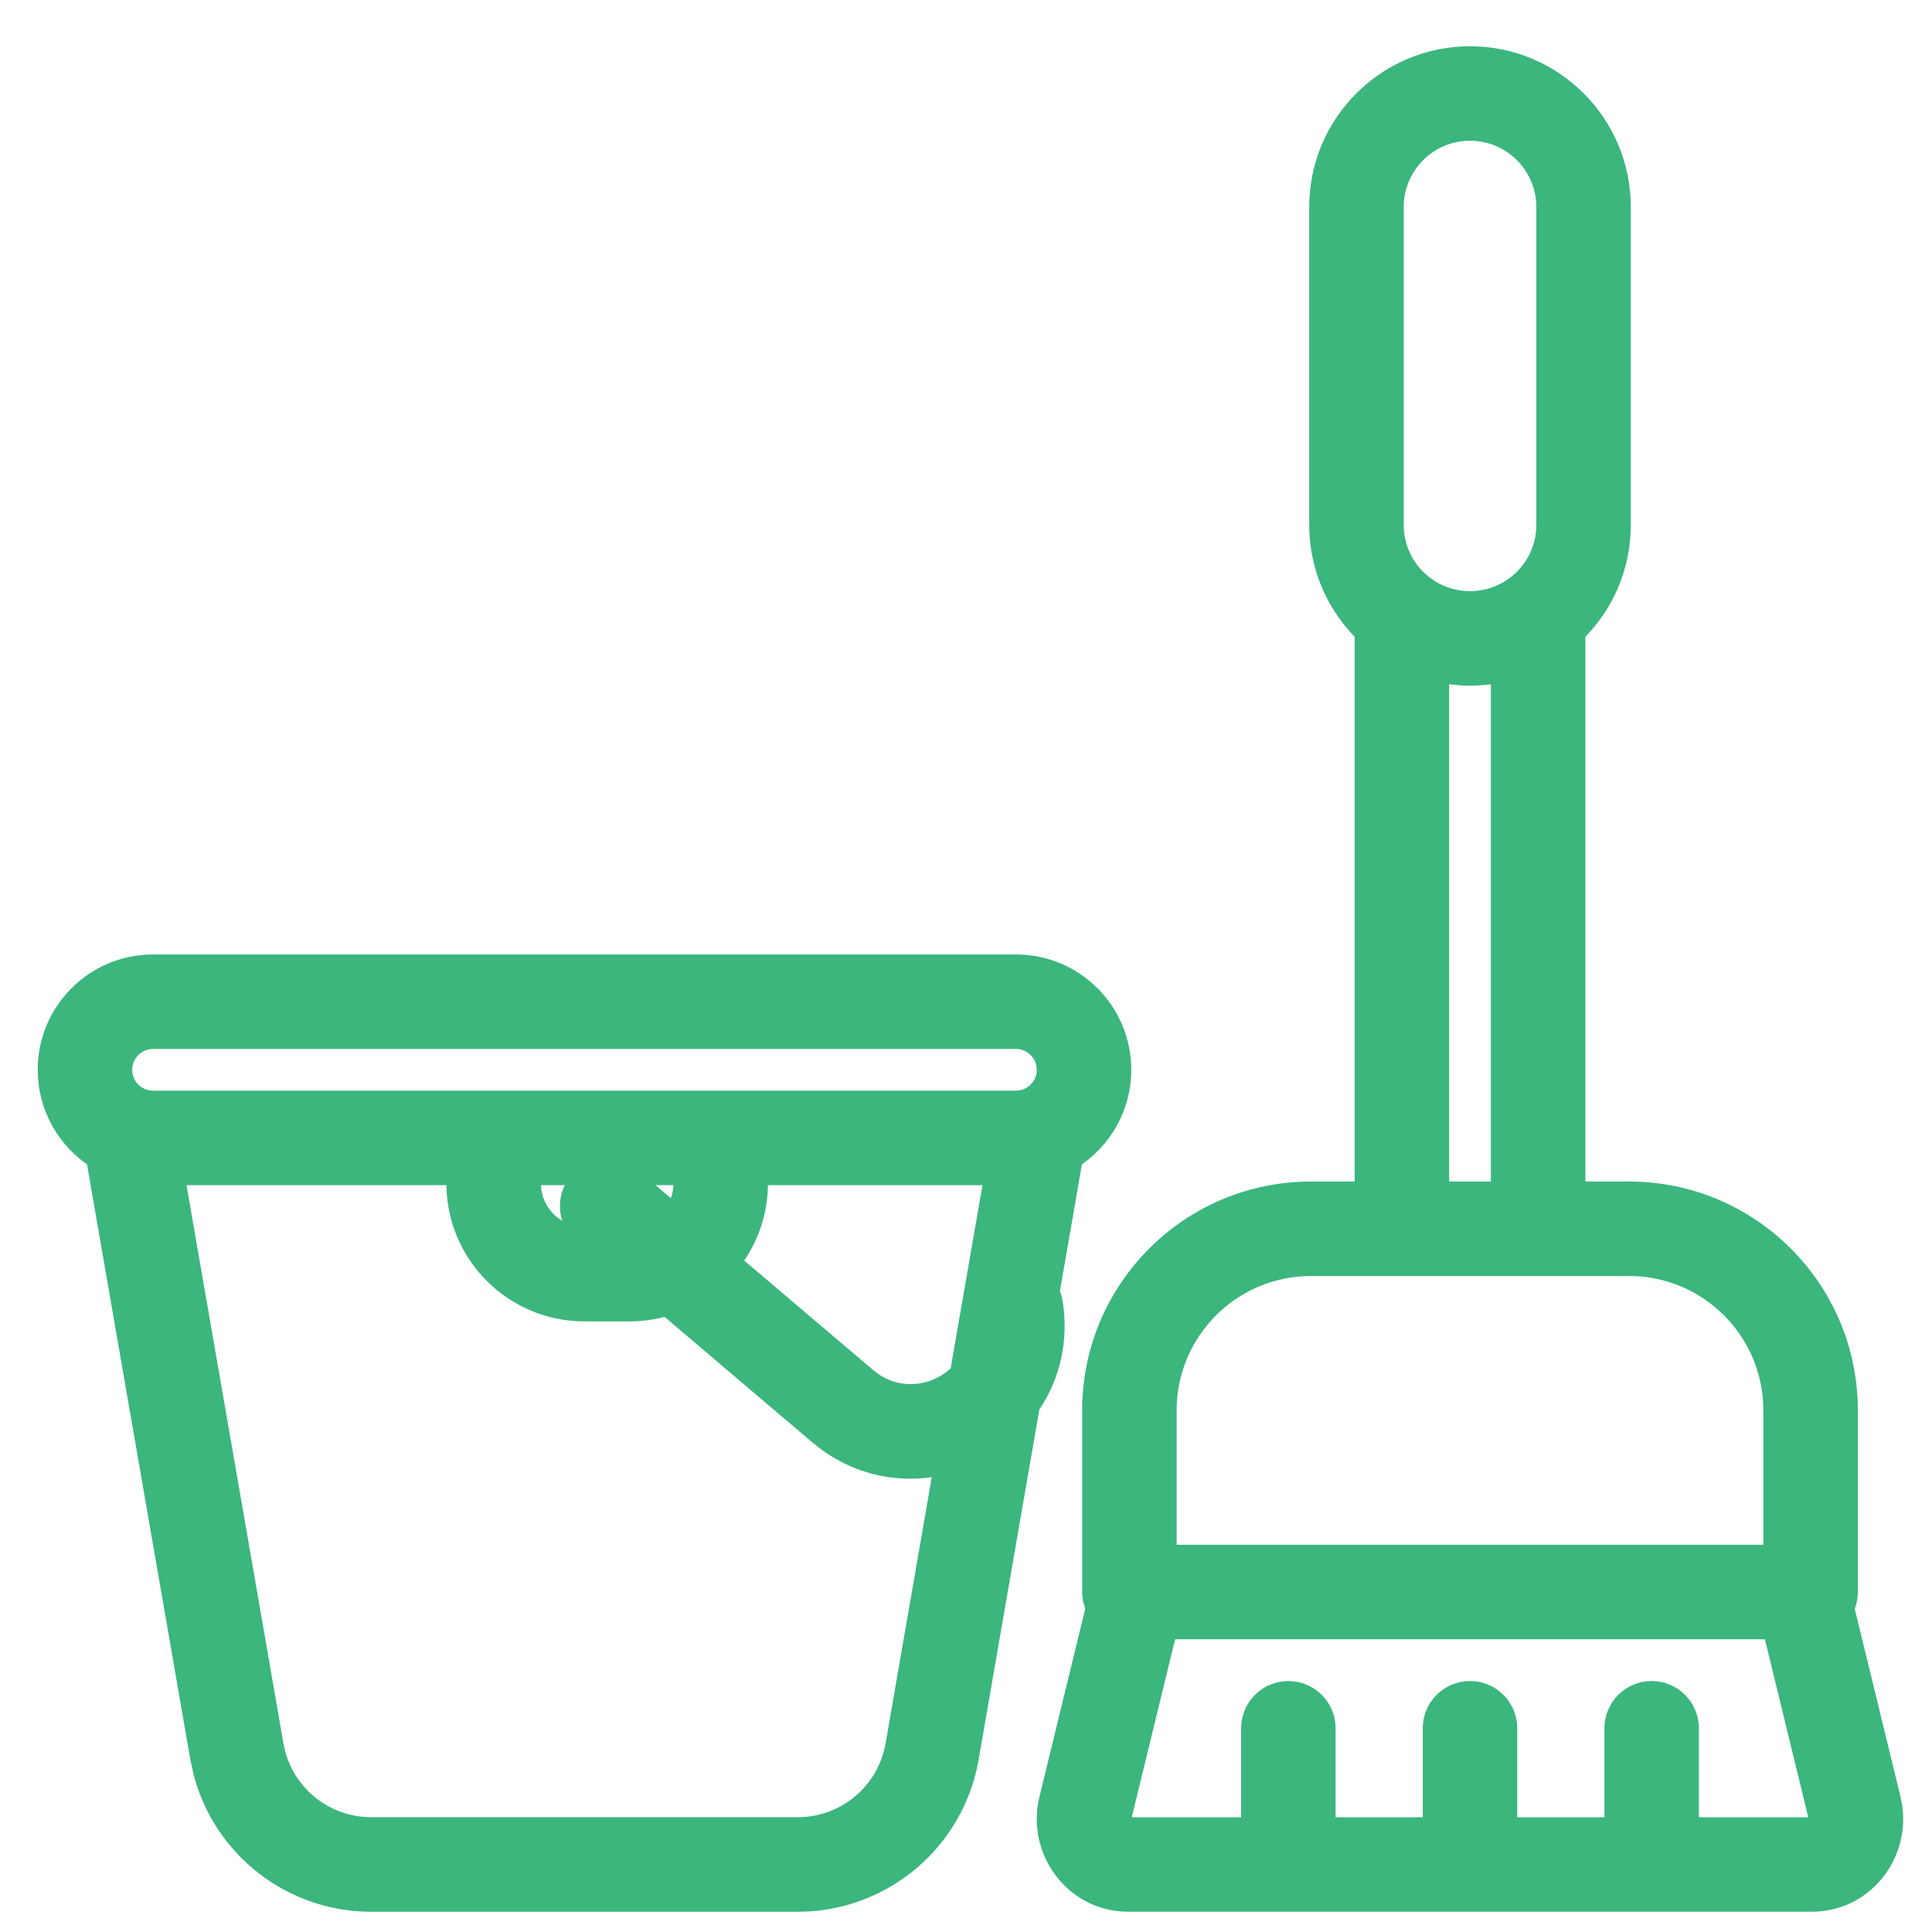
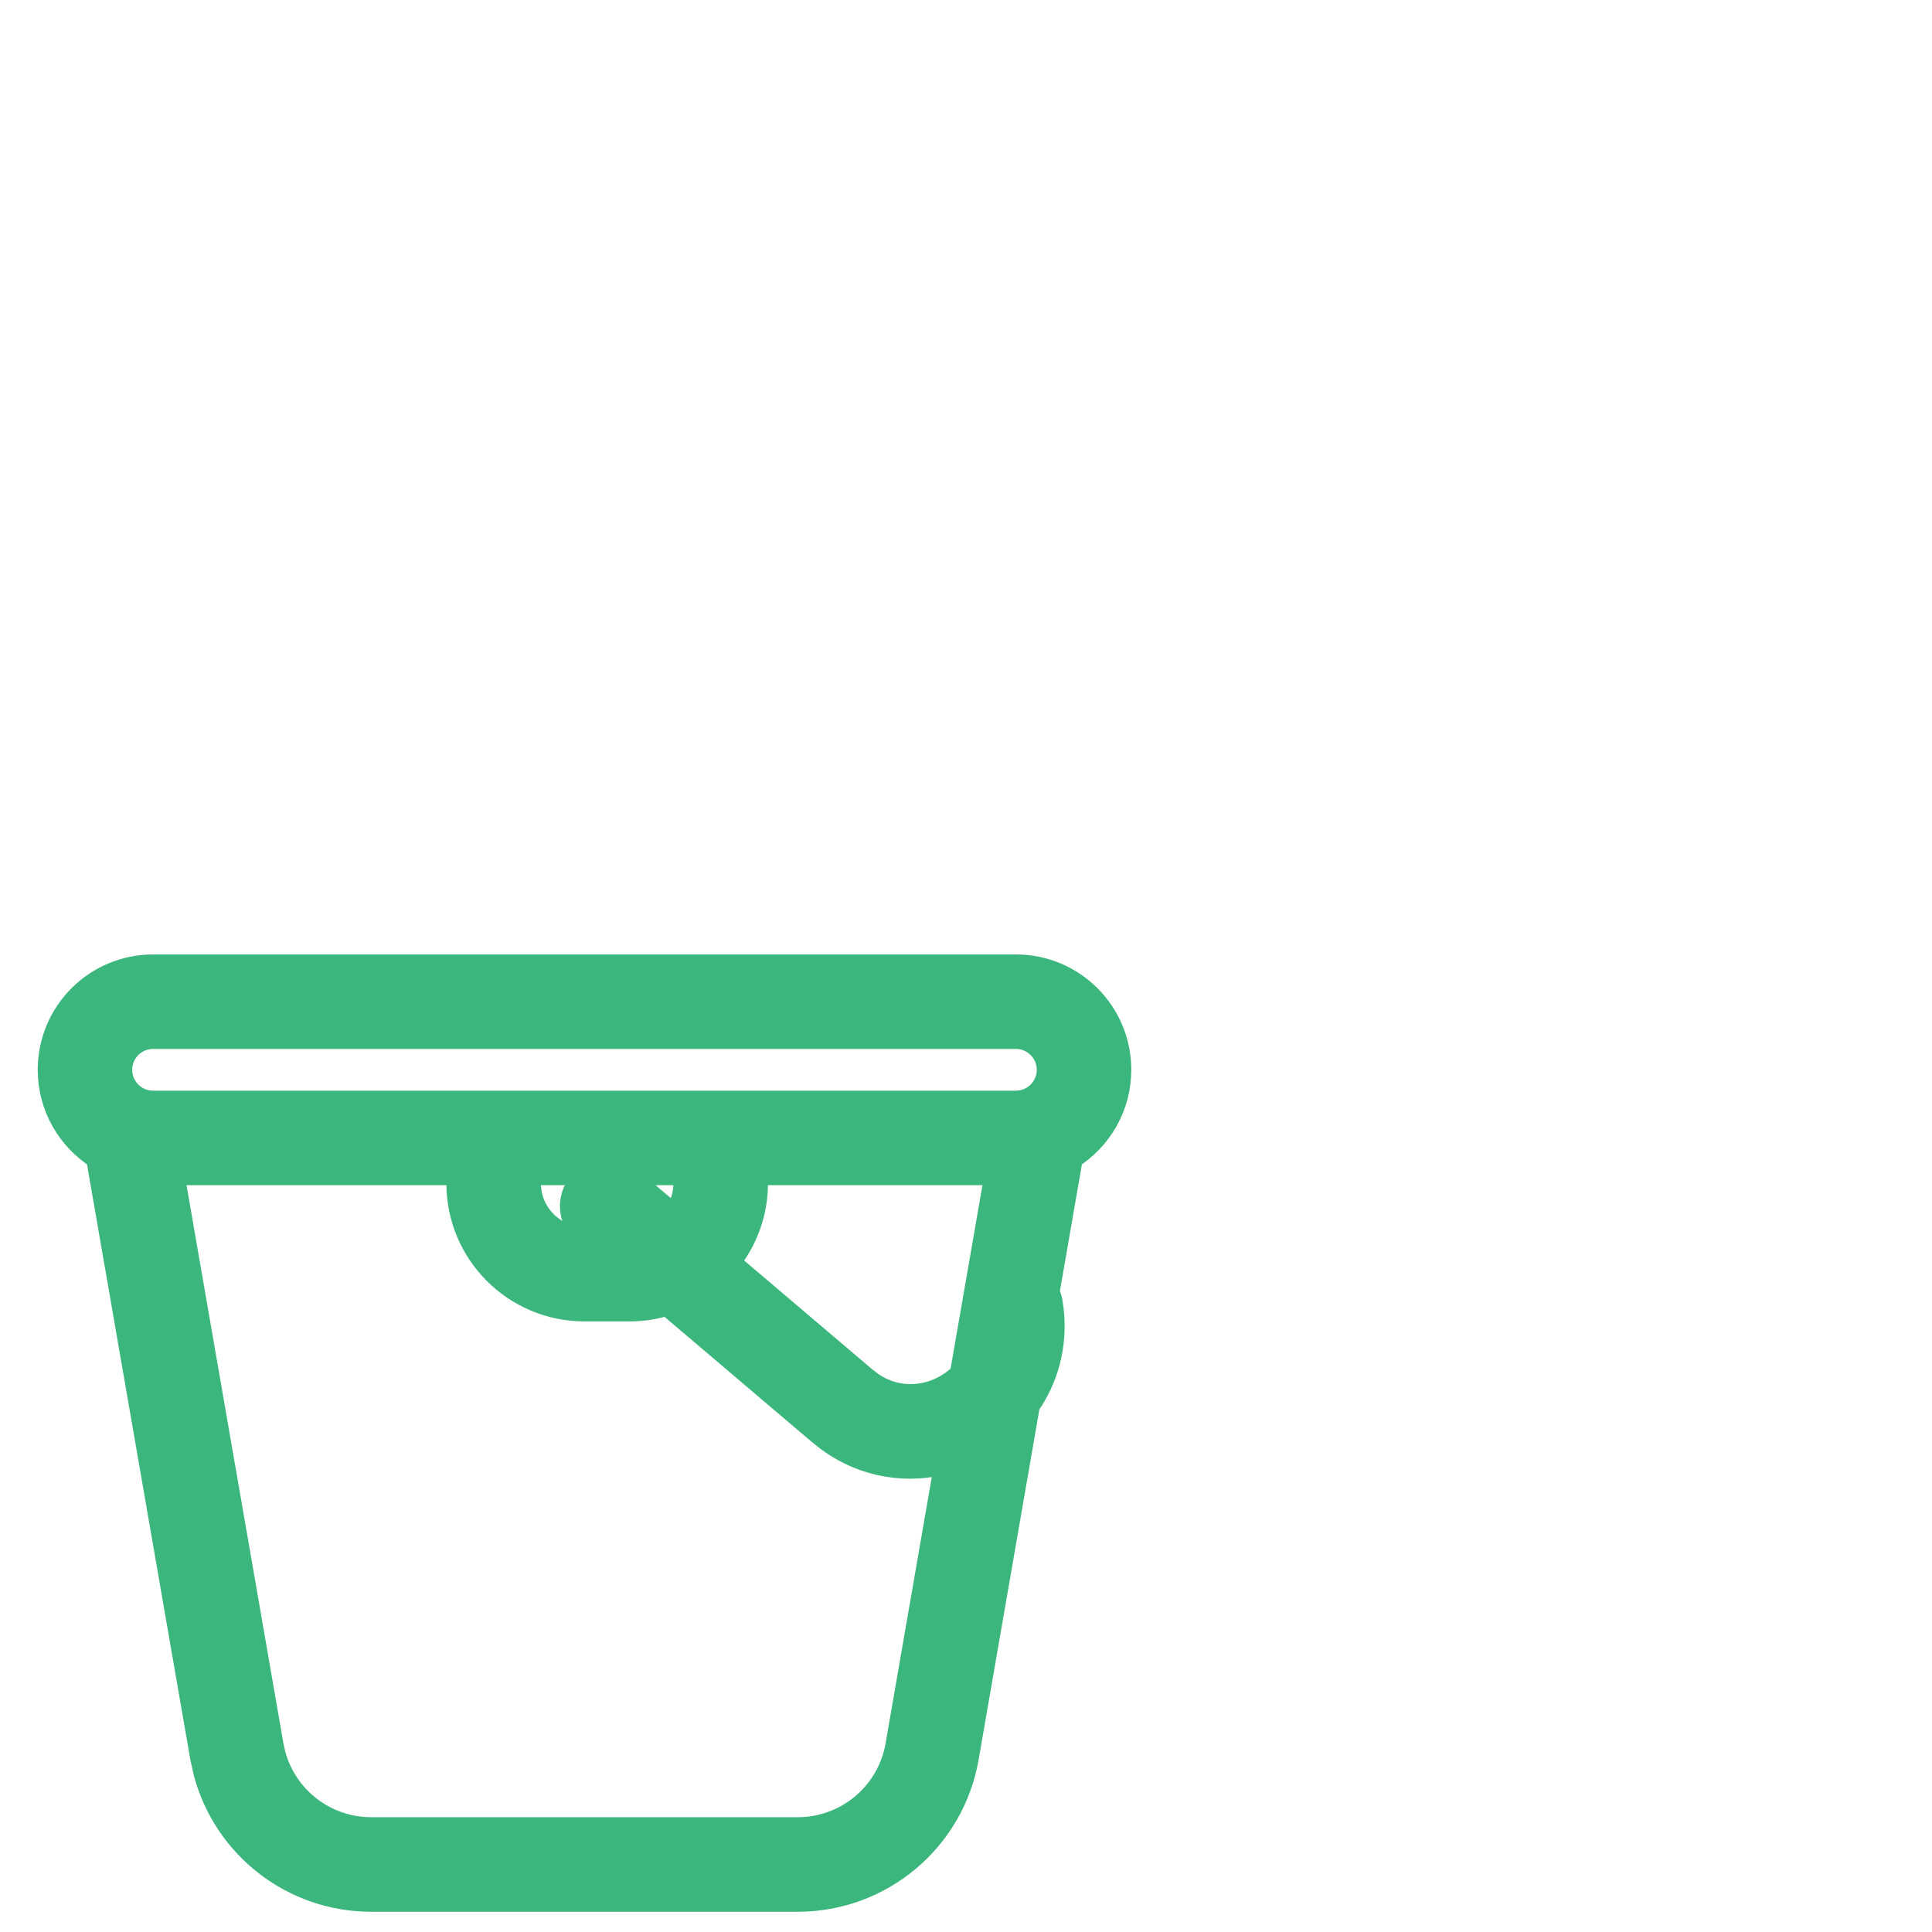
<svg xmlns="http://www.w3.org/2000/svg" width="40" height="40" viewBox="0 0 40 40" fill="none">
-   <path d="M30.435 1.212C32.132 1.212 33.51 2.589 33.51 4.286V10.867C33.51 11.736 33.148 12.521 32.569 13.079V24.716H33.726C36.202 24.716 38.211 26.724 38.211 29.2V32.961C38.211 33.077 38.182 33.187 38.133 33.285L39.102 37.262L39.137 37.454C39.256 38.412 38.533 39.326 37.511 39.326H23.359C22.269 39.326 21.517 38.286 21.767 37.262L22.736 33.284C22.687 33.186 22.659 33.077 22.659 32.961V29.2C22.659 26.724 24.666 24.716 27.145 24.716H28.301V13.079C27.722 12.521 27.36 11.736 27.36 10.867V4.286C27.36 2.589 28.737 1.212 30.435 1.212ZM23.175 37.605V37.605C23.136 37.763 23.253 37.878 23.359 37.878H25.95V35.781C25.95 35.382 26.275 35.058 26.674 35.058C27.073 35.058 27.398 35.382 27.398 35.781V37.878H29.711V35.781C29.711 35.382 30.036 35.058 30.435 35.058C30.834 35.058 31.159 35.382 31.159 35.781V37.878H33.472V35.781C33.472 35.382 33.796 35.058 34.195 35.058C34.594 35.058 34.92 35.382 34.92 35.781V37.878H37.51C37.616 37.878 37.734 37.763 37.695 37.605V37.605L36.74 33.685H24.13L23.175 37.605ZM27.145 26.164C25.467 26.164 24.108 27.523 24.107 29.2V32.237H36.762V29.2C36.762 27.523 35.403 26.164 33.726 26.164H27.145ZM31.121 13.862C30.9 13.912 30.67 13.942 30.435 13.942C30.198 13.942 29.969 13.912 29.749 13.862V24.716H31.121V13.862ZM30.435 2.66C29.536 2.66 28.809 3.387 28.809 4.286V10.867C28.809 11.766 29.536 12.493 30.435 12.493C31.332 12.493 32.062 11.766 32.062 10.867V4.286C32.061 3.387 31.332 2.66 30.435 2.66Z" fill="#3BB67D" stroke="#3BB67D" stroke-width="0.508" />
  <path d="M21.033 20.015C22.213 20.015 23.168 20.97 23.168 22.149C23.168 22.911 22.768 23.578 22.168 23.956L21.681 26.763C21.701 26.803 21.717 26.845 21.73 26.887L21.748 26.969V26.971L21.77 27.127C21.852 27.875 21.651 28.547 21.278 29.084L20.011 36.389C19.716 38.086 18.242 39.327 16.518 39.327H7.685C6.068 39.327 4.672 38.236 4.261 36.702L4.191 36.389L2.033 23.956C1.434 23.577 1.035 22.911 1.035 22.149C1.035 20.97 1.99 20.015 3.17 20.015H21.033ZM5.618 36.14L5.659 36.325C5.903 37.233 6.728 37.877 7.685 37.877H16.518C17.538 37.877 18.41 37.144 18.585 36.14L19.605 30.259C18.81 30.474 17.916 30.363 17.148 29.8L16.97 29.659L13.82 26.983C13.573 27.06 13.311 27.104 13.041 27.104H12.101C10.662 27.104 9.496 25.938 9.496 24.5V24.284H3.56L5.618 36.14ZM15.646 24.5C15.646 25.121 15.425 25.691 15.062 26.138L17.908 28.555L18.036 28.653C18.664 29.086 19.441 28.941 19.917 28.461L20.643 24.284H15.646V24.5ZM10.945 24.5C10.945 25.138 11.463 25.655 12.101 25.656H12.259L12.102 25.522V25.521C11.796 25.262 11.761 24.805 12.02 24.5C12.109 24.395 12.223 24.324 12.345 24.284H10.945V24.5ZM12.801 24.284C12.886 24.312 12.968 24.357 13.041 24.419L13.96 25.2C14.108 25.005 14.197 24.763 14.197 24.5V24.284H12.801ZM3.169 21.463C2.79 21.463 2.483 21.771 2.483 22.15C2.484 22.529 2.79 22.835 3.169 22.835H21.033C21.412 22.835 21.718 22.529 21.719 22.15C21.719 21.771 21.412 21.464 21.033 21.463H3.169Z" fill="#3BB67D" stroke="#3BB67D" stroke-width="0.508" />
</svg>